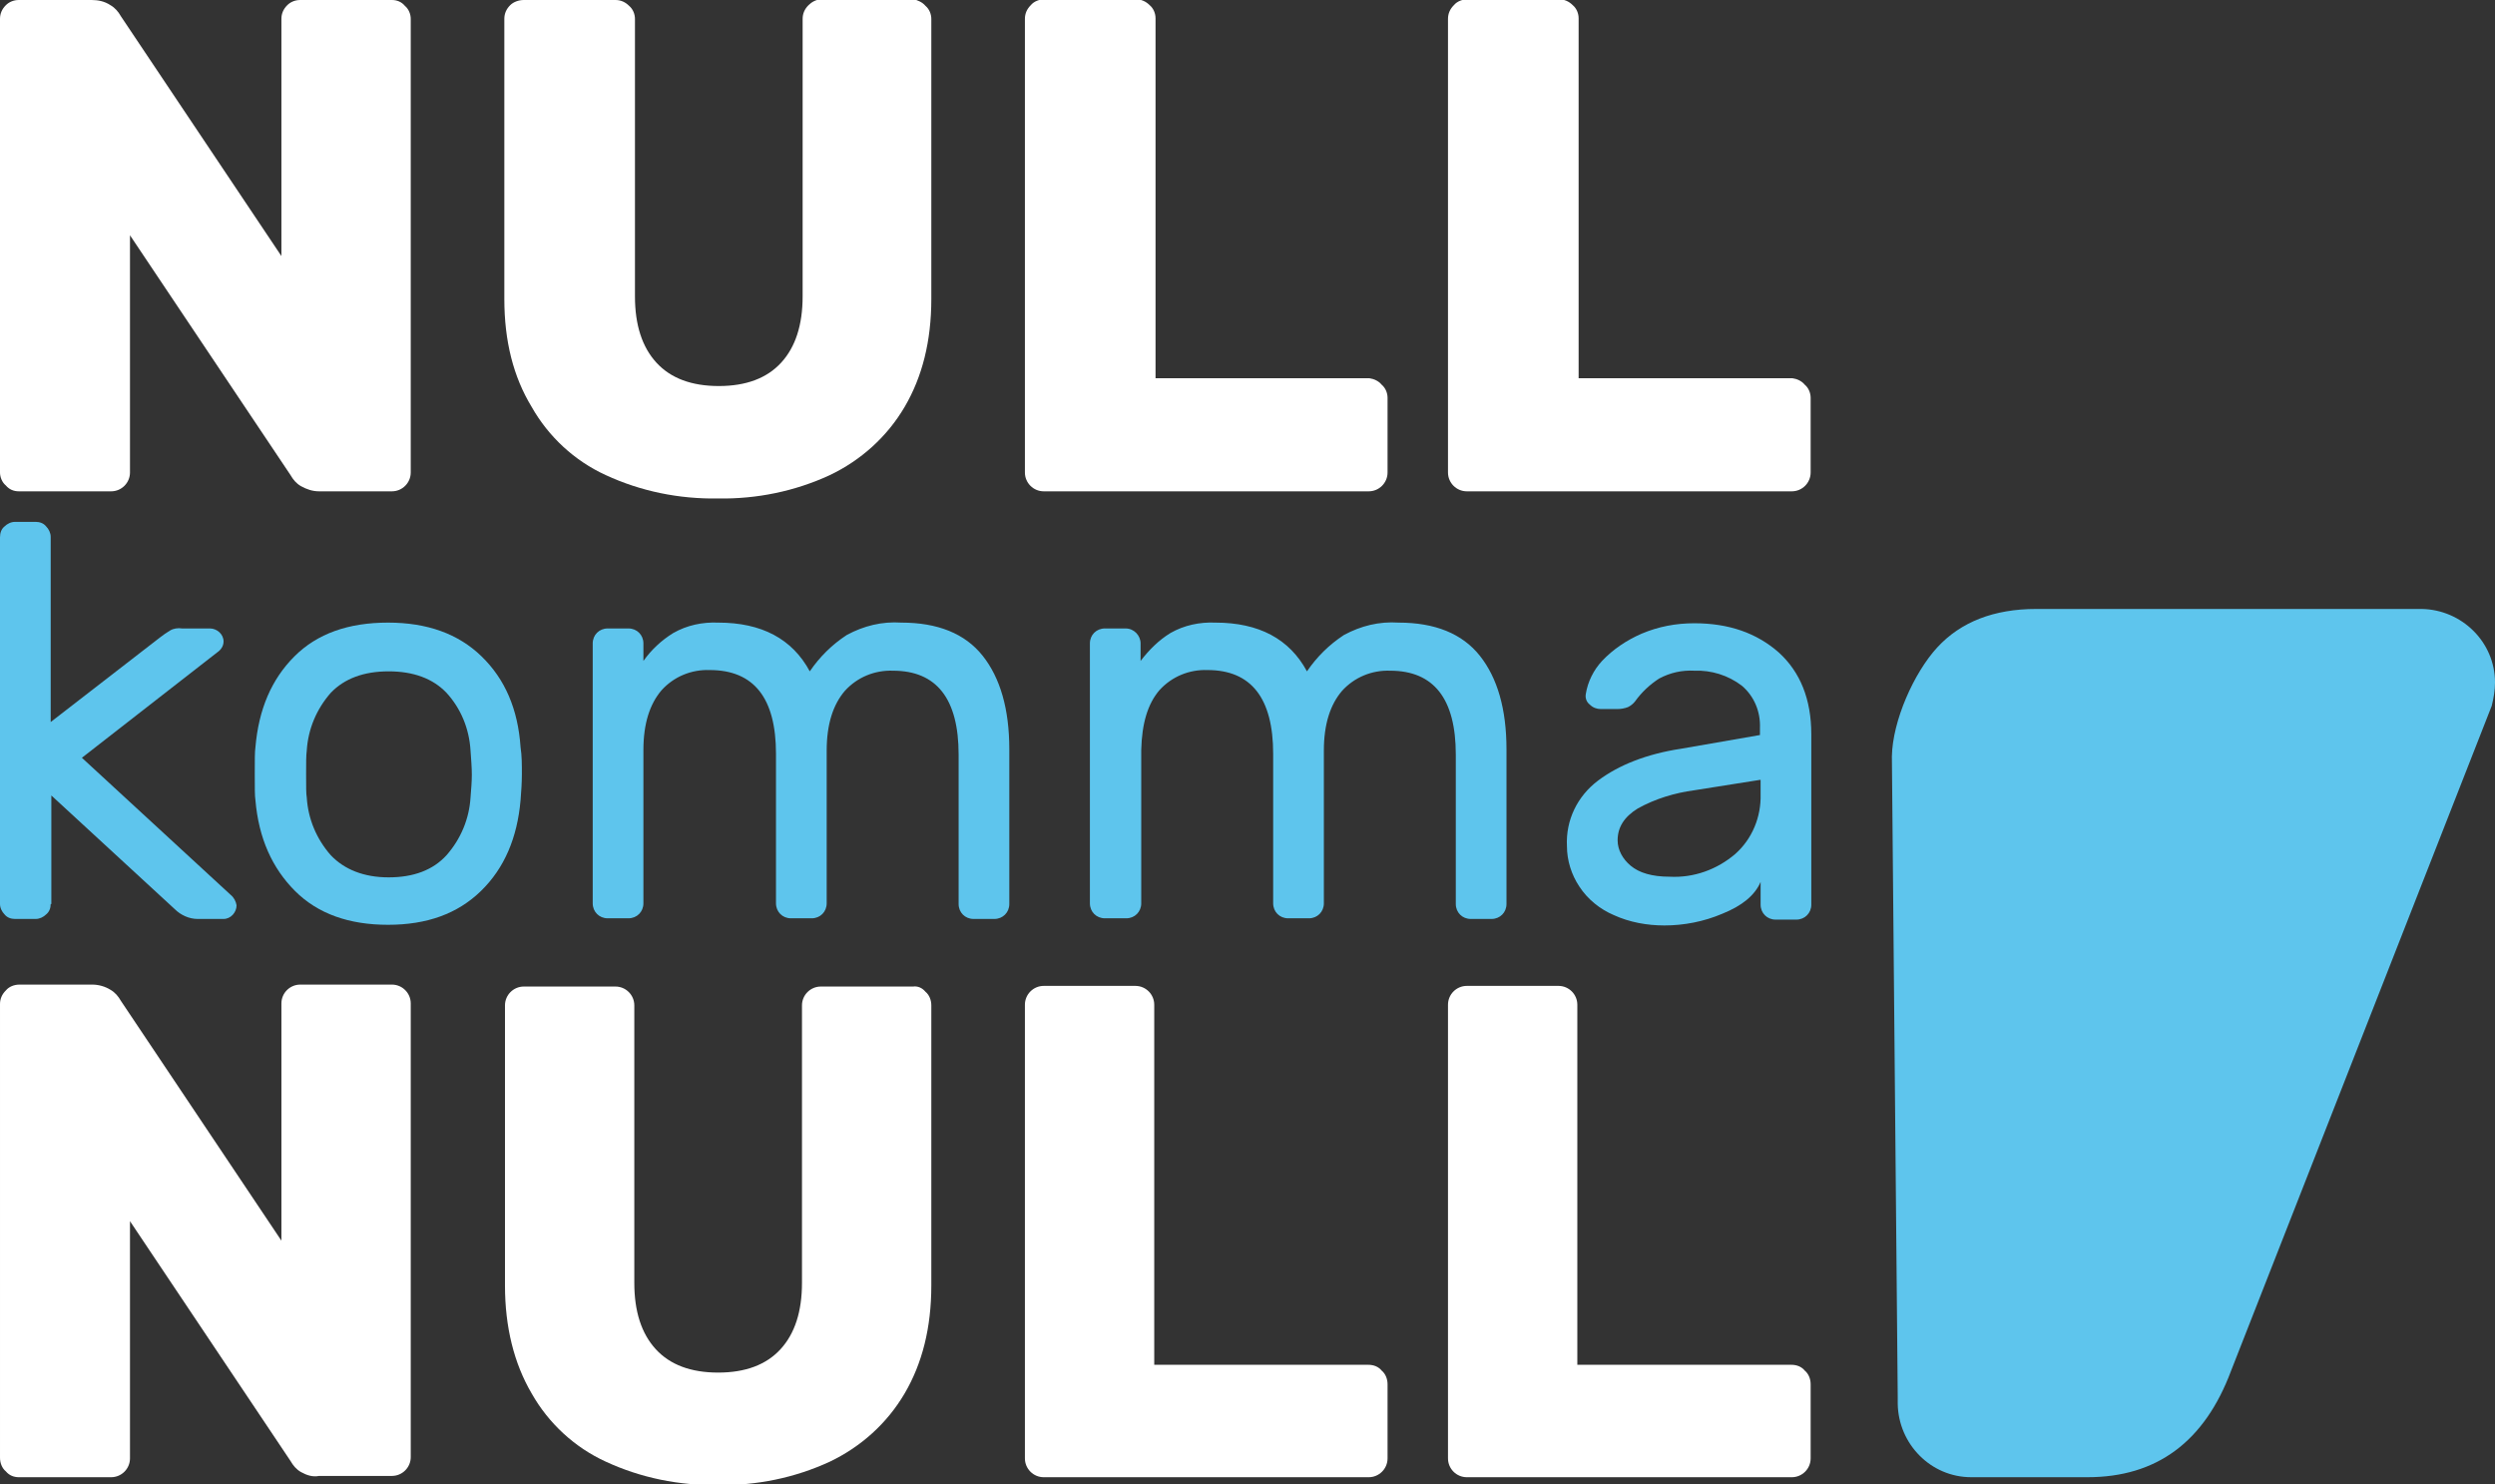
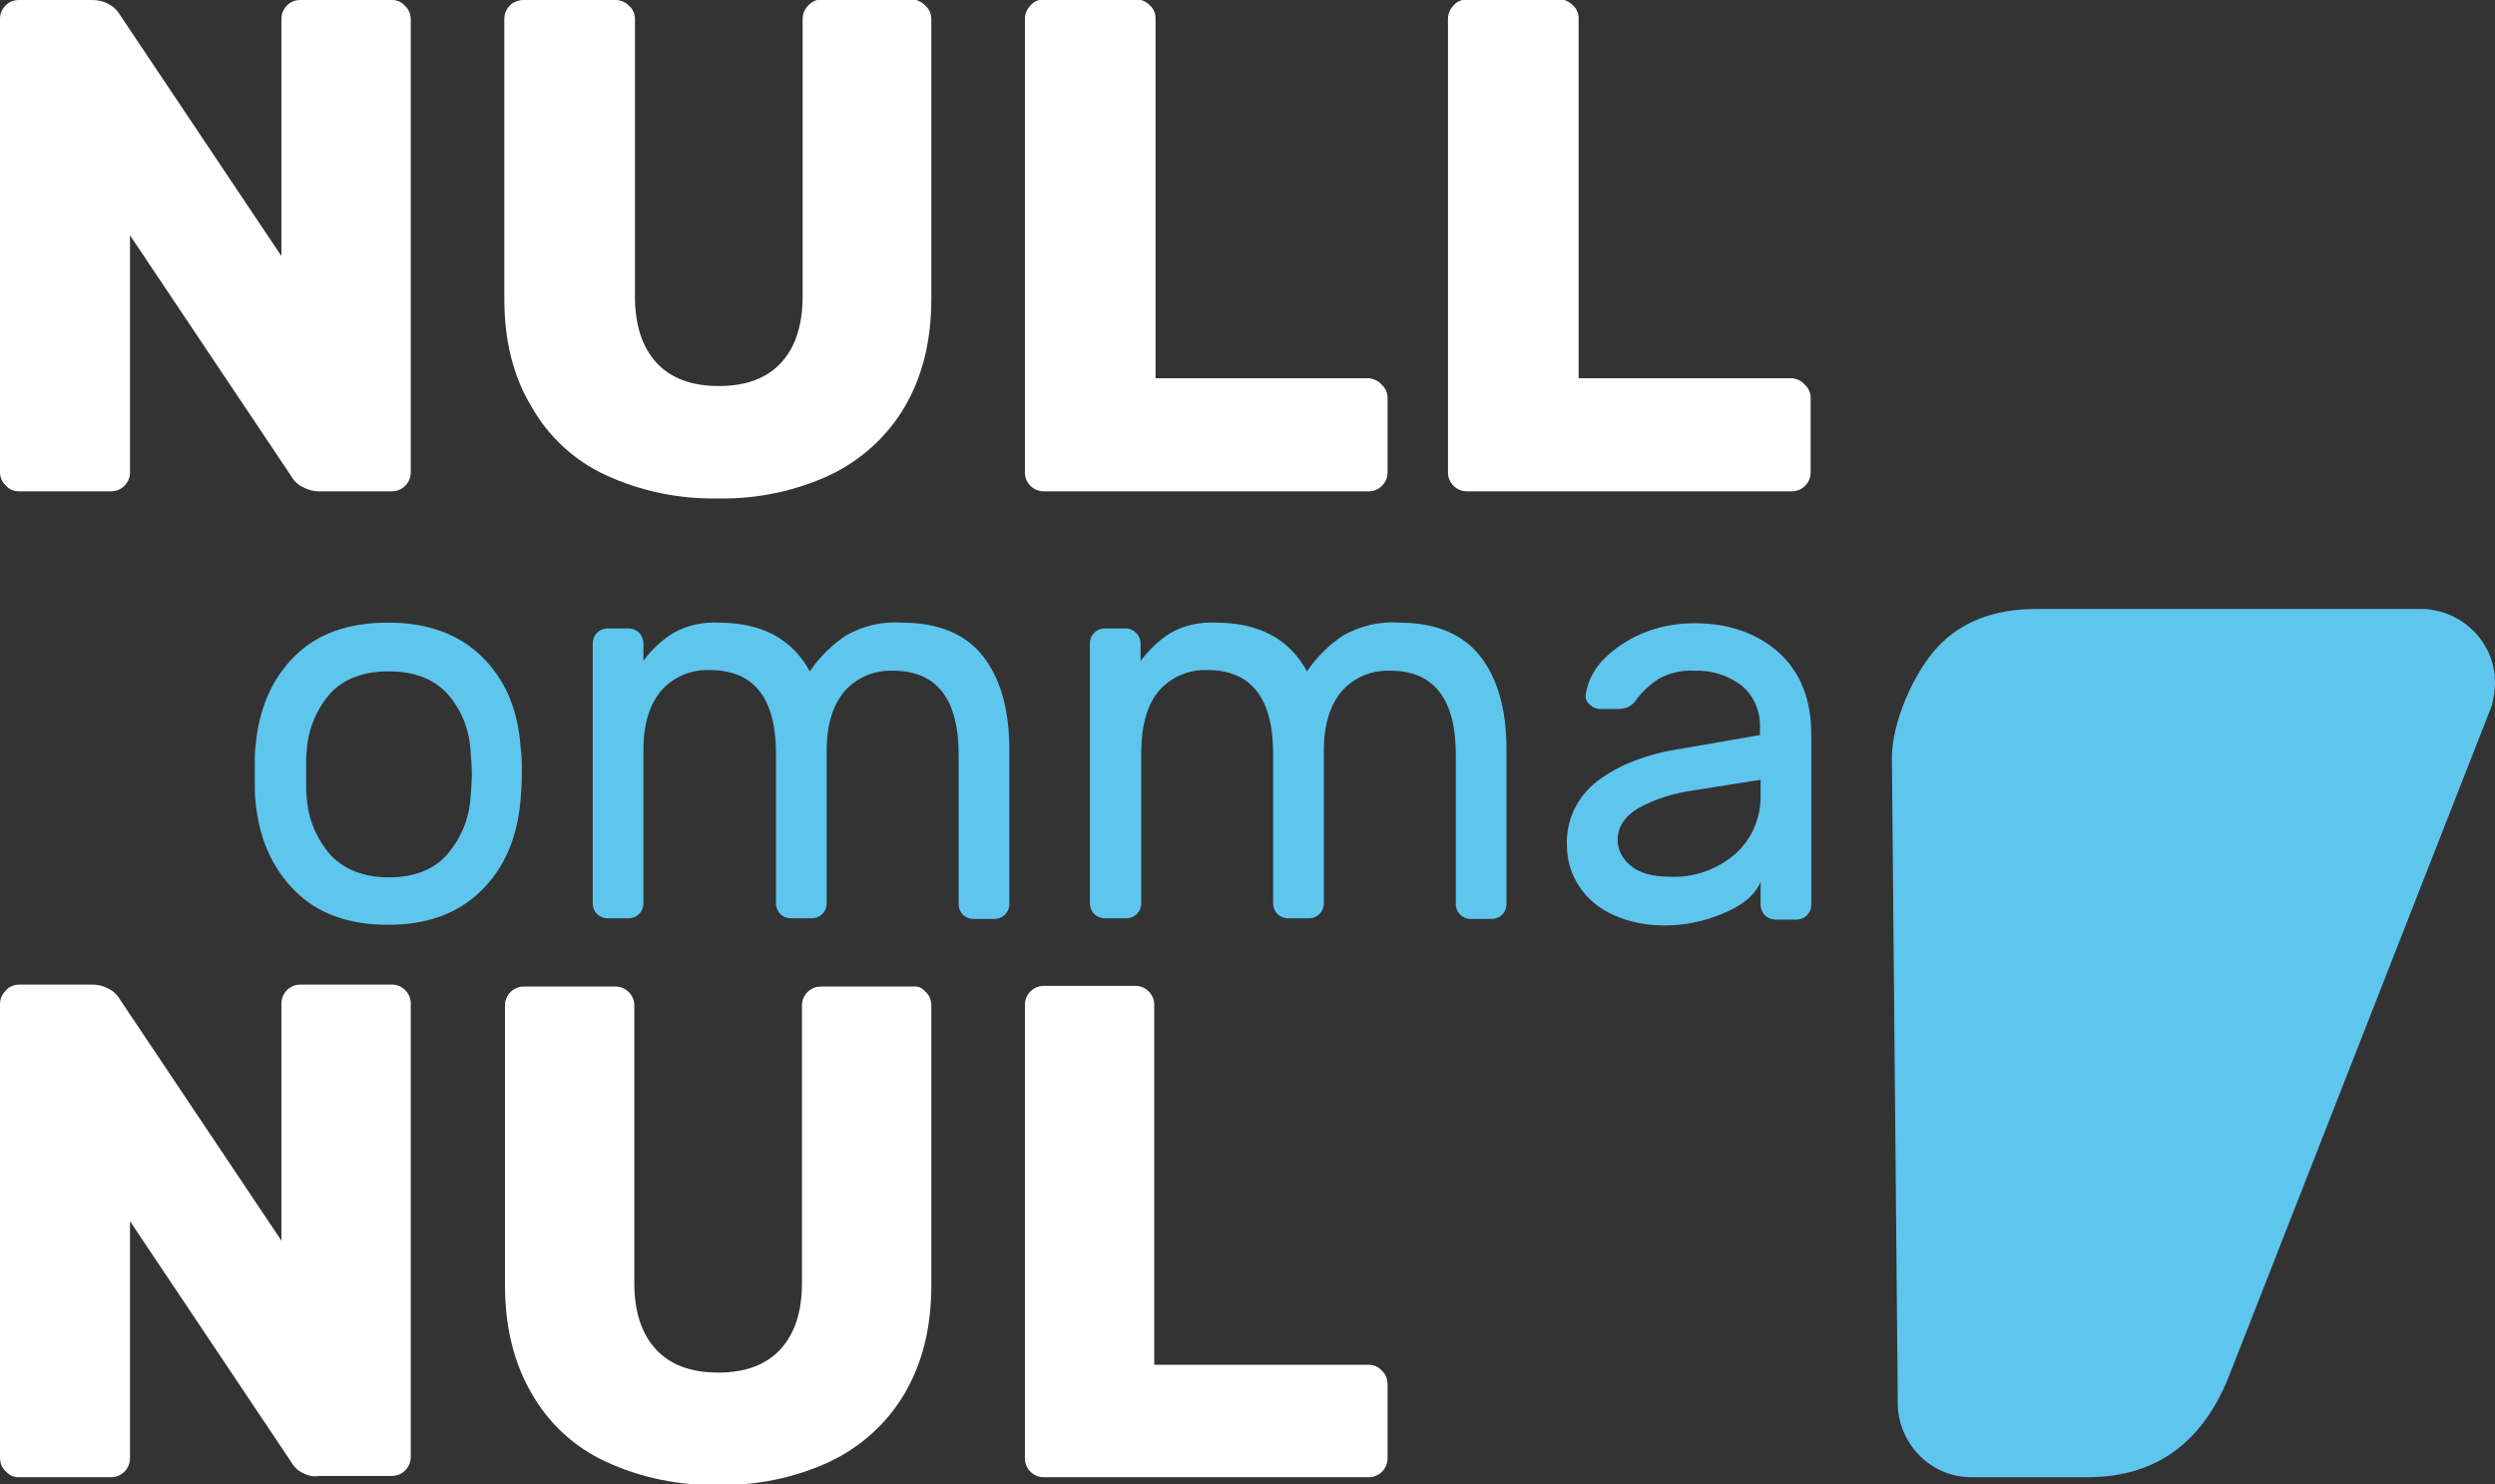
<svg xmlns="http://www.w3.org/2000/svg" version="1.1" id="Ebene_1" x="0px" y="0px" viewBox="0 0 383.9 228.4" style="enable-background:new 0 0 383.9 228.4;" xml:space="preserve">
  <rect x="0" y="0" width="383.9" height="228.4" fill="#333333" stroke="none" />
  <style type="text/css">
	.st0{fill:#5EC5ED;}
	.st1{fill:#FFFFFF;}
</style>
  <title>Element 1</title>
  <g id="Ebene_2">
    <g id="Ebene_1-2">
      <path class="st0" d="M298.1,99.6c3.6-3.9,8.7-5.9,15.2-5.9h59.3c6.2,0.1,11.3,5.1,11.3,11.3c0,1.2-0.2,2.4-0.5,3.6l-40.1,102.3    c-4.1,11-11.5,16.4-22.1,16.4h-17.9c-6.2,0-11.2-5.1-11.3-11.3v-1l-0.9-98.6C291.2,110.9,294.5,103.5,298.1,99.6z" />
      <path class="st1" d="M46.3,226.5c-0.7-0.4-1.2-1-1.6-1.7L20,187.9v36.5c0,1.6-1.3,2.9-2.9,2.9H2.9c-0.8,0-1.5-0.3-2-0.9    c-0.6-0.5-0.9-1.3-0.9-2.1v-69.8c0-0.8,0.3-1.5,0.9-2.1c0.5-0.6,1.3-0.9,2.1-0.9h11.2c1,0,2,0.3,2.8,0.8c0.7,0.4,1.2,1,1.6,1.7    l24.7,36.9v-36.5c0-1.6,1.3-2.9,2.9-2.9h14.1c1.6,0,2.9,1.3,2.9,2.9v69.8c0,1.6-1.3,2.9-2.9,2.9H49.1    C48.1,227.3,47.2,227,46.3,226.5z" />
      <path class="st1" d="M142.4,152.6c0.6,0.5,0.9,1.3,0.9,2.1v43.1c0,6.5-1.4,12-4.1,16.6c-2.7,4.6-6.7,8.2-11.5,10.5    c-5.4,2.5-11.3,3.7-17.2,3.6c-6,0.1-11.9-1.1-17.3-3.6c-4.8-2.2-8.8-5.9-11.4-10.5c-2.7-4.6-4.1-10.2-4.1-16.6v-43.1    c0-1.6,1.3-2.9,2.9-2.9h14.1c1.6,0,2.9,1.3,2.9,2.9v42.7c0,4.4,1.1,7.8,3.3,10.2c2.2,2.4,5.4,3.6,9.6,3.6c4.2,0,7.4-1.2,9.6-3.6    s3.3-5.8,3.3-10.2v-42.7c0-1.6,1.3-2.9,2.9-2.9h14.2C141.2,151.7,141.9,152,142.4,152.6z" />
      <path class="st1" d="M212.6,210.9c0.6,0.5,0.9,1.3,0.9,2.1v11.4c0,1.6-1.3,2.9-2.9,2.9h-50c-1.6,0-2.9-1.3-2.9-2.9v-69.8    c0-1.6,1.3-2.9,2.9-2.9h14.1c1.6,0,2.9,1.3,2.9,2.9V210h32.9C211.4,210,212.1,210.3,212.6,210.9z" />
-       <path class="st1" d="M277.7,210.9c0.6,0.5,0.9,1.3,0.9,2.1v11.4c0,1.6-1.3,2.9-2.9,2.9h-50c-1.6,0-2.9-1.3-2.9-2.9v-69.8    c0-1.6,1.3-2.9,2.9-2.9h14.1c1.6,0,2.9,1.3,2.9,2.9V210h32.9C276.5,210,277.2,210.3,277.7,210.9z" />
      <path class="st1" d="M46.3,74.8c-0.7-0.4-1.2-1-1.6-1.7L20,36.2v36.5c0,1.6-1.3,2.9-2.9,2.9H2.9c-0.8,0-1.5-0.3-2-0.9    C0.3,74.2,0,73.4,0,72.7V2.9c0-0.8,0.3-1.5,0.9-2.1C1.4,0.3,2.1,0,2.9,0h11.2c1,0,2,0.2,2.9,0.8c0.7,0.4,1.2,1,1.6,1.7l24.7,36.9    V2.9c0-0.8,0.3-1.5,0.9-2.1C44.7,0.3,45.4,0,46.2,0h14.1c0.8,0,1.5,0.3,2,0.9c0.6,0.5,0.9,1.3,0.9,2v69.8c0,1.6-1.3,2.9-2.9,2.9    H49.1C48.1,75.6,47.2,75.3,46.3,74.8z" />
      <path class="st1" d="M142.4,0.9c0.6,0.5,0.9,1.3,0.9,2V46c0,6.5-1.4,12-4.1,16.6c-2.7,4.6-6.7,8.2-11.5,10.5    c-5.4,2.5-11.3,3.7-17.2,3.6c-6,0.1-11.9-1.1-17.3-3.6c-4.8-2.2-8.8-5.9-11.4-10.5C79,58,77.6,52.5,77.6,46V2.9    c0-0.8,0.3-1.5,0.9-2.1C79,0.3,79.8,0,80.6,0h14.1c0.8,0,1.5,0.3,2.1,0.9c0.6,0.5,0.9,1.3,0.9,2v42.7c0,4.4,1.1,7.8,3.3,10.2    c2.2,2.4,5.4,3.6,9.6,3.6c4.2,0,7.4-1.2,9.6-3.6c2.2-2.4,3.3-5.8,3.3-10.2V2.9c0-0.8,0.3-1.5,0.9-2.1c0.5-0.5,1.2-0.9,2-0.9h14.2    C141.1,0,141.9,0.3,142.4,0.9z" />
      <path class="st1" d="M212.6,59.2c0.6,0.5,0.9,1.3,0.9,2v11.5c0,1.6-1.3,2.9-2.9,2.9h-50c-1.6,0-2.9-1.3-2.9-2.9V2.9    c0-0.8,0.3-1.5,0.9-2.1c0.5-0.6,1.3-0.9,2.1-0.9h14.1c0.8,0,1.5,0.3,2.1,0.9c0.6,0.5,0.9,1.3,0.9,2v55.4h32.9    C211.4,58.3,212.1,58.6,212.6,59.2z" />
      <path class="st1" d="M277.7,59.2c0.6,0.5,0.9,1.3,0.9,2v11.5c0,1.6-1.3,2.9-2.9,2.9h-50c-1.6,0-2.9-1.3-2.9-2.9V2.9    c0-0.8,0.3-1.5,0.9-2.1c0.5-0.6,1.3-0.9,2.1-0.9h14.1c0.8,0,1.5,0.3,2.1,0.9c0.6,0.5,0.9,1.3,0.9,2v55.4h32.9    C276.5,58.3,277.2,58.6,277.7,59.2z" />
-       <path class="st0" d="M7.8,139.1c0,0.6-0.2,1.2-0.7,1.6c-0.4,0.4-1,0.7-1.6,0.7H2.3c-0.6,0-1.2-0.2-1.6-0.7c-0.4-0.4-0.7-1-0.7-1.6    V82.7C0,82,0.2,81.4,0.7,81c0.4-0.4,1-0.7,1.6-0.7h3.2c0.6,0,1.2,0.2,1.6,0.7c0.4,0.4,0.7,1,0.7,1.6v28.5l16.8-13    c0.5-0.4,1.1-0.8,1.6-1.1c0.5-0.3,1.2-0.4,1.8-0.3h4.3c1.1,0,2.1,0.9,2.1,2c0,0,0,0,0,0c0,0.7-0.4,1.3-1,1.7l-20.8,16.2l22.9,21.1    c0.5,0.4,0.8,1,0.9,1.6c0,1.1-0.9,2.1-2,2.1c0,0,0,0,0,0h-4c-1.3,0-2.6-0.6-3.5-1.5l-19-17.5V139.1z" />
      <path class="st0" d="M80.3,119.1c0,1.4-0.1,2.7-0.2,4c-0.5,5.8-2.5,10.5-6.1,14s-8.3,5.2-14.3,5.2c-6,0-10.8-1.7-14.3-5.2    s-5.6-8.1-6.1-14c-0.1-0.6-0.1-1.9-0.1-4s0-3.5,0.1-4.1c0.5-5.9,2.5-10.5,6-14c3.5-3.5,8.3-5.2,14.4-5.2c6,0,10.8,1.7,14.4,5.2    c3.6,3.5,5.6,8.1,6,14C80.3,116.3,80.3,117.6,80.3,119.1z M68.7,106.6c-2.1-2.2-5.1-3.3-8.9-3.3s-6.8,1.1-8.9,3.3    c-2.2,2.5-3.5,5.6-3.7,8.9c-0.1,0.7-0.1,1.9-0.1,3.7c0,1.8,0,3,0.1,3.5c0.2,3.3,1.5,6.4,3.7,8.9c2.1,2.2,5.1,3.4,8.9,3.4    s6.8-1.1,8.9-3.4c2.2-2.5,3.5-5.6,3.7-8.9c0.1-1.3,0.2-2.4,0.2-3.5c0-1.1-0.1-2.3-0.2-3.7C72.2,112.1,70.9,109,68.7,106.6z" />
      <path class="st0" d="M103.6,97.4c2.1-1.2,4.5-1.7,6.9-1.6c6.7,0,11.4,2.5,14.1,7.5c1.5-2.2,3.4-4.1,5.7-5.6    c2.6-1.4,5.4-2.1,8.4-1.9c5.6,0,9.8,1.7,12.5,5.1c2.7,3.4,4.1,8.2,4.1,14.4v23.8c0,1.3-1,2.3-2.3,2.3h-3.2c-1.3,0-2.3-1-2.3-2.3    v-23c0-8.6-3.4-12.9-10.1-12.9c-2.8-0.1-5.5,1-7.4,3.1c-1.8,2.1-2.8,5.1-2.8,9.2V139c0,1.3-1,2.3-2.3,2.3h-3.2    c-1.3,0-2.3-1-2.3-2.3v-23c0-8.6-3.4-12.9-10.2-12.9c-2.8-0.1-5.5,1-7.4,3.1c-1.8,2.1-2.8,5.1-2.8,9.2V139c0,1.3-1,2.3-2.3,2.3    h-3.2c-1.3,0-2.3-1-2.3-2.3V99c0-1.3,1-2.3,2.3-2.3h3.2c1.3,0,2.3,1,2.3,2.3v2.7C100.2,100,101.8,98.5,103.6,97.4z" />
      <path class="st0" d="M180.1,97.4c2.1-1.2,4.5-1.7,6.9-1.6c6.7,0,11.4,2.5,14.1,7.5c1.5-2.2,3.4-4.1,5.7-5.6    c2.6-1.4,5.4-2.1,8.4-1.9c5.6,0,9.8,1.7,12.5,5.1s4.1,8.2,4.1,14.4v23.8c0,1.3-1,2.3-2.3,2.3h-3.2c-1.3,0-2.3-1-2.3-2.3v-23    c0-8.6-3.4-12.9-10.1-12.9c-2.8-0.1-5.5,1-7.4,3.1c-1.8,2.1-2.8,5.1-2.8,9.2V139c0,1.3-1,2.3-2.3,2.3h-3.2c-1.3,0-2.3-1-2.3-2.3    v-23c0-8.6-3.4-12.9-10.1-12.9c-2.8-0.1-5.5,1-7.4,3.1c-1.8,2.1-2.7,5.1-2.8,9.2V139c0,1.3-1,2.3-2.3,2.3H170    c-1.3,0-2.3-1-2.3-2.3V99c0-1.3,1-2.3,2.3-2.3h3.2c1.3,0,2.3,1.1,2.3,2.3v2.7C176.8,100,178.3,98.5,180.1,97.4z" />
      <path class="st0" d="M270.8,113.1V112c0.1-2.5-0.9-4.9-2.8-6.5c-2.1-1.6-4.7-2.4-7.3-2.3c-1.9-0.1-3.7,0.3-5.4,1.2    c-1.4,0.9-2.7,2.1-3.7,3.5c-0.3,0.4-0.7,0.7-1.1,0.9c-0.5,0.2-1.1,0.3-1.6,0.3h-2.6c-0.6,0-1.2-0.2-1.7-0.7    c-0.5-0.4-0.7-1-0.6-1.6c0.3-1.9,1.2-3.7,2.5-5.1c1.7-1.8,3.8-3.2,6.1-4.2c2.6-1.1,5.3-1.6,8.1-1.6c5.3,0,9.6,1.5,13,4.5    c3.3,3,5,7.2,5,12.6v26.2c0,1.3-1,2.3-2.3,2.3h-3.2c-1.3,0-2.3-1-2.3-2.3v-3.5c-0.9,2.1-2.9,3.7-5.9,4.9c-2.8,1.2-5.9,1.8-8.9,1.8    c-2.7,0-5.4-0.5-7.8-1.6c-2.1-0.9-4-2.4-5.3-4.4c-1.2-1.8-1.9-4-1.9-6.2c-0.2-4,1.6-7.7,4.8-10.1c3.2-2.4,7.5-4.1,12.8-4.9    L270.8,113.1z M270.8,120l-10.1,1.6c-3,0.4-6,1.3-8.7,2.8c-2.1,1.3-3.1,2.9-3.1,4.9c0,1.5,0.8,2.9,2,3.9c1.3,1.1,3.3,1.7,6,1.7    c3.7,0.2,7.3-1.1,10.1-3.5c2.6-2.3,4-5.7,3.9-9.2V120z" />
    </g>
  </g>
</svg>